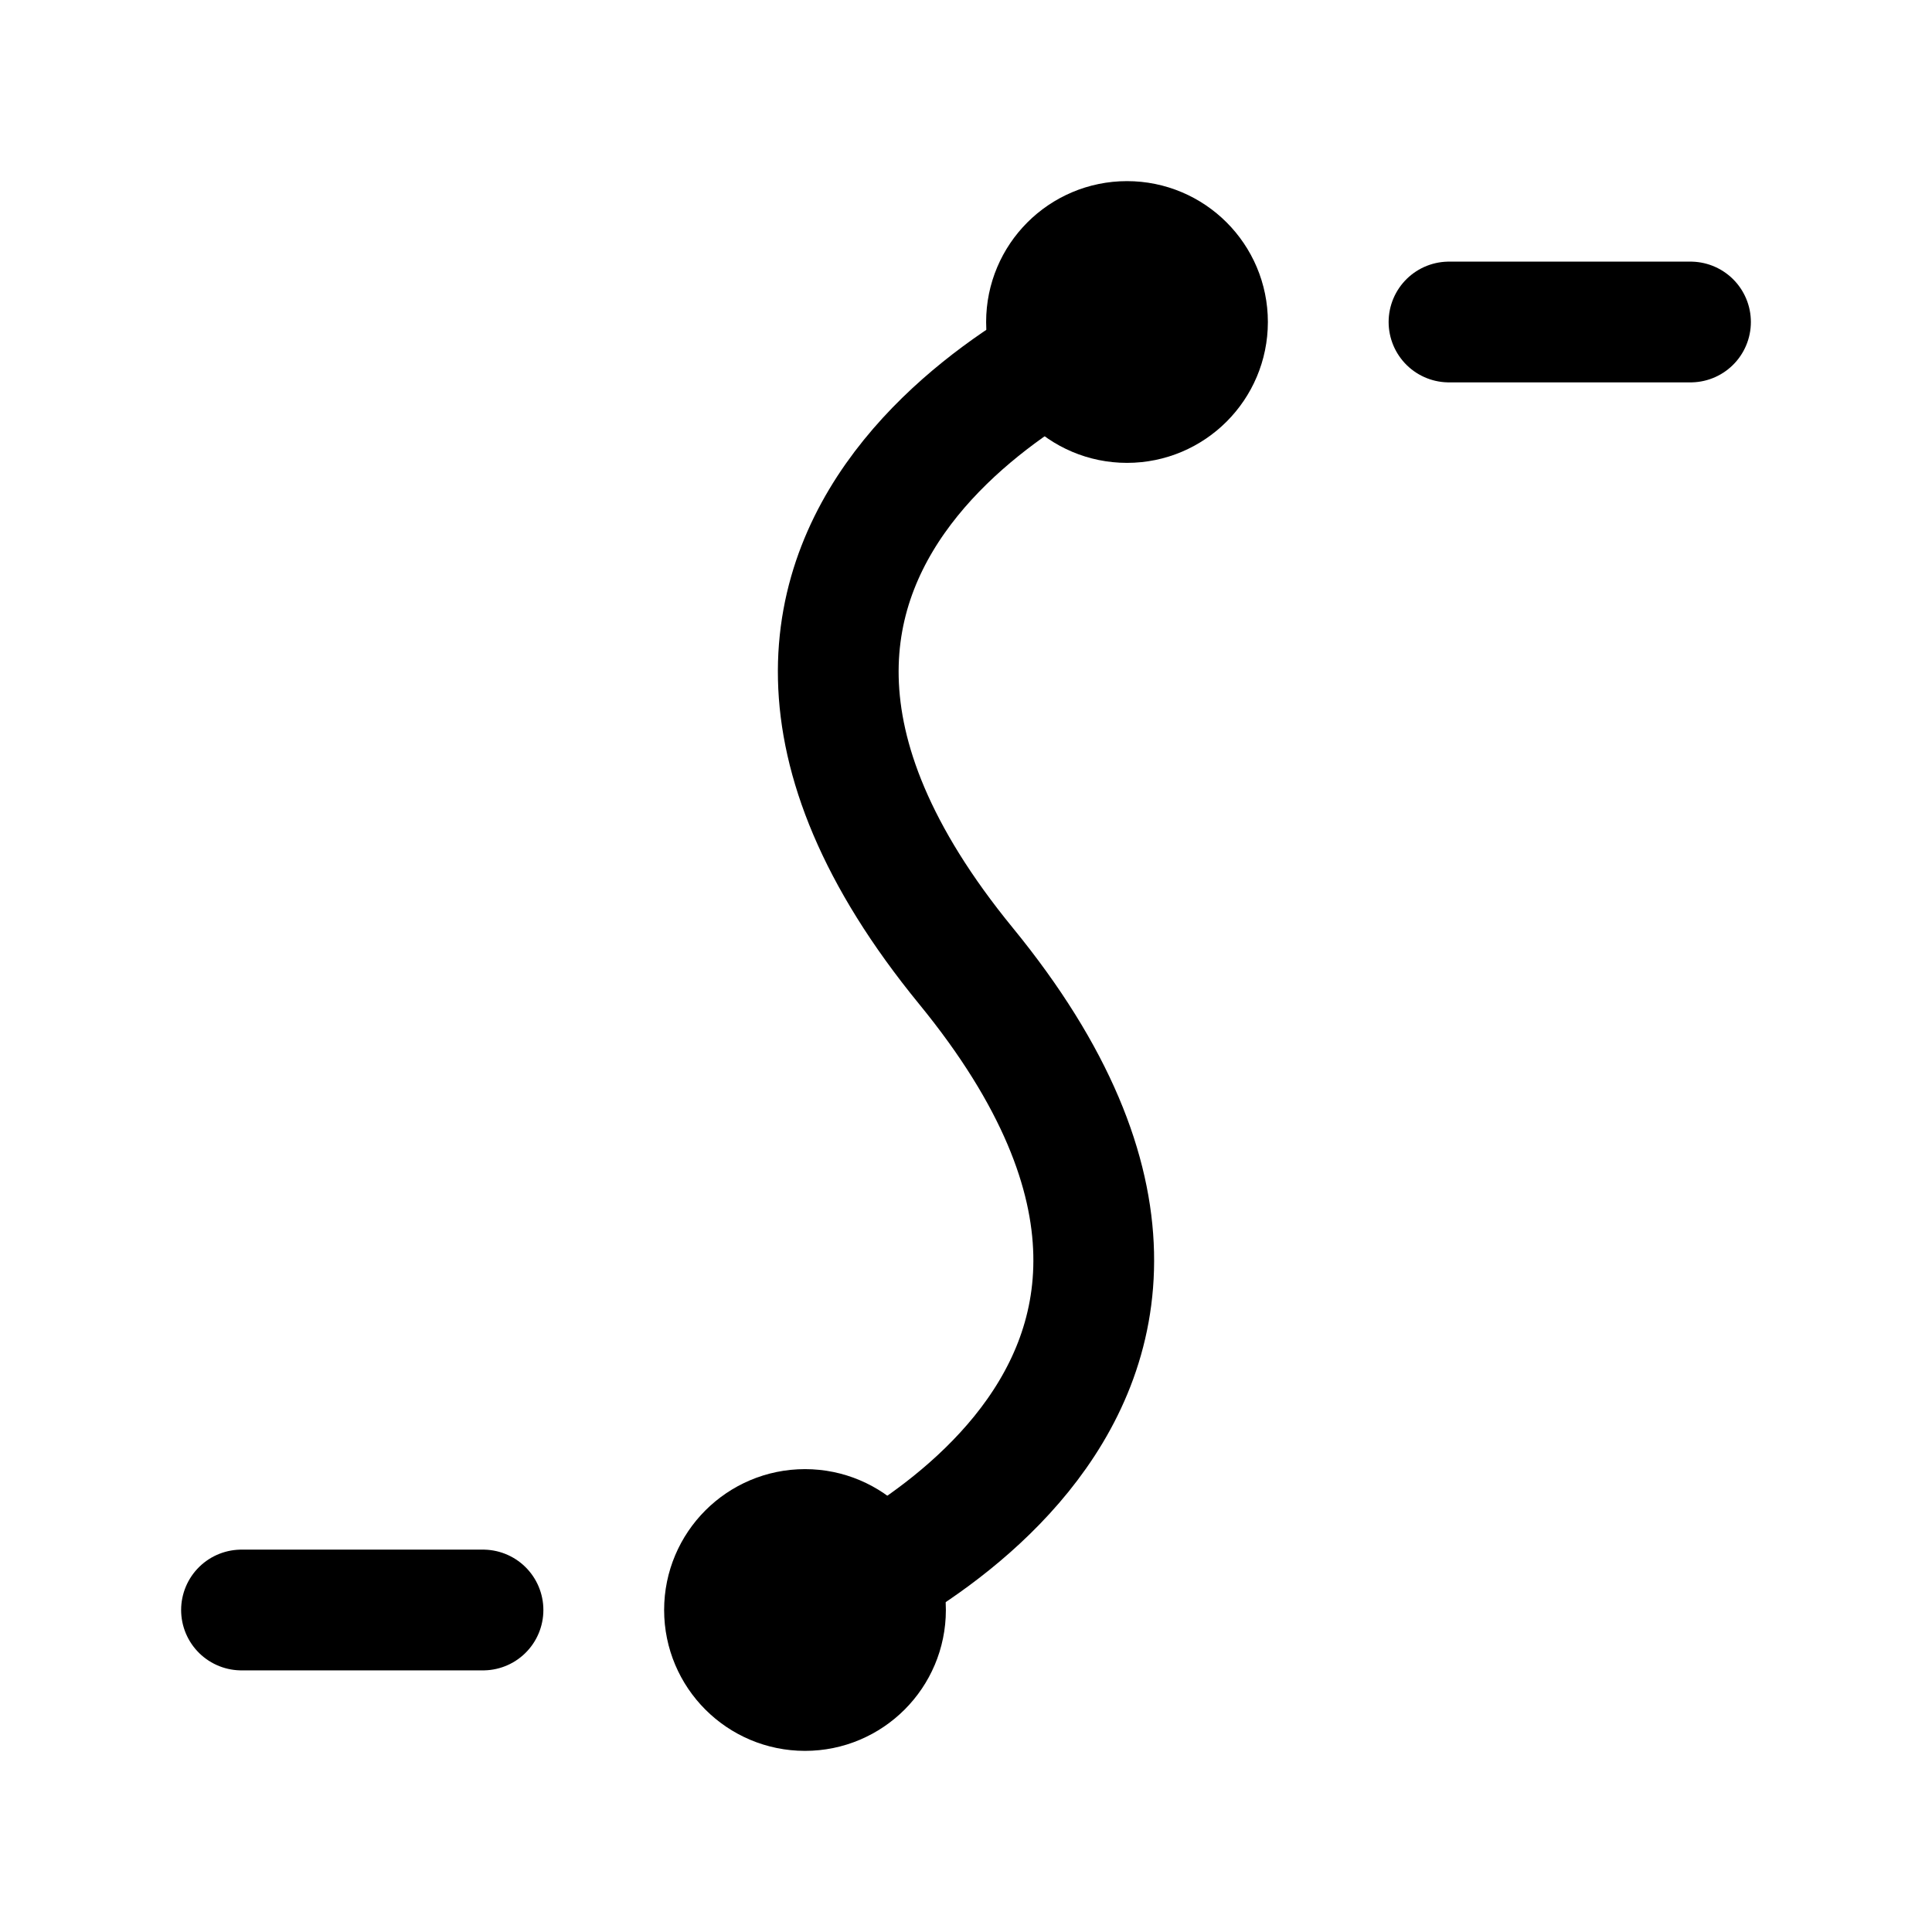
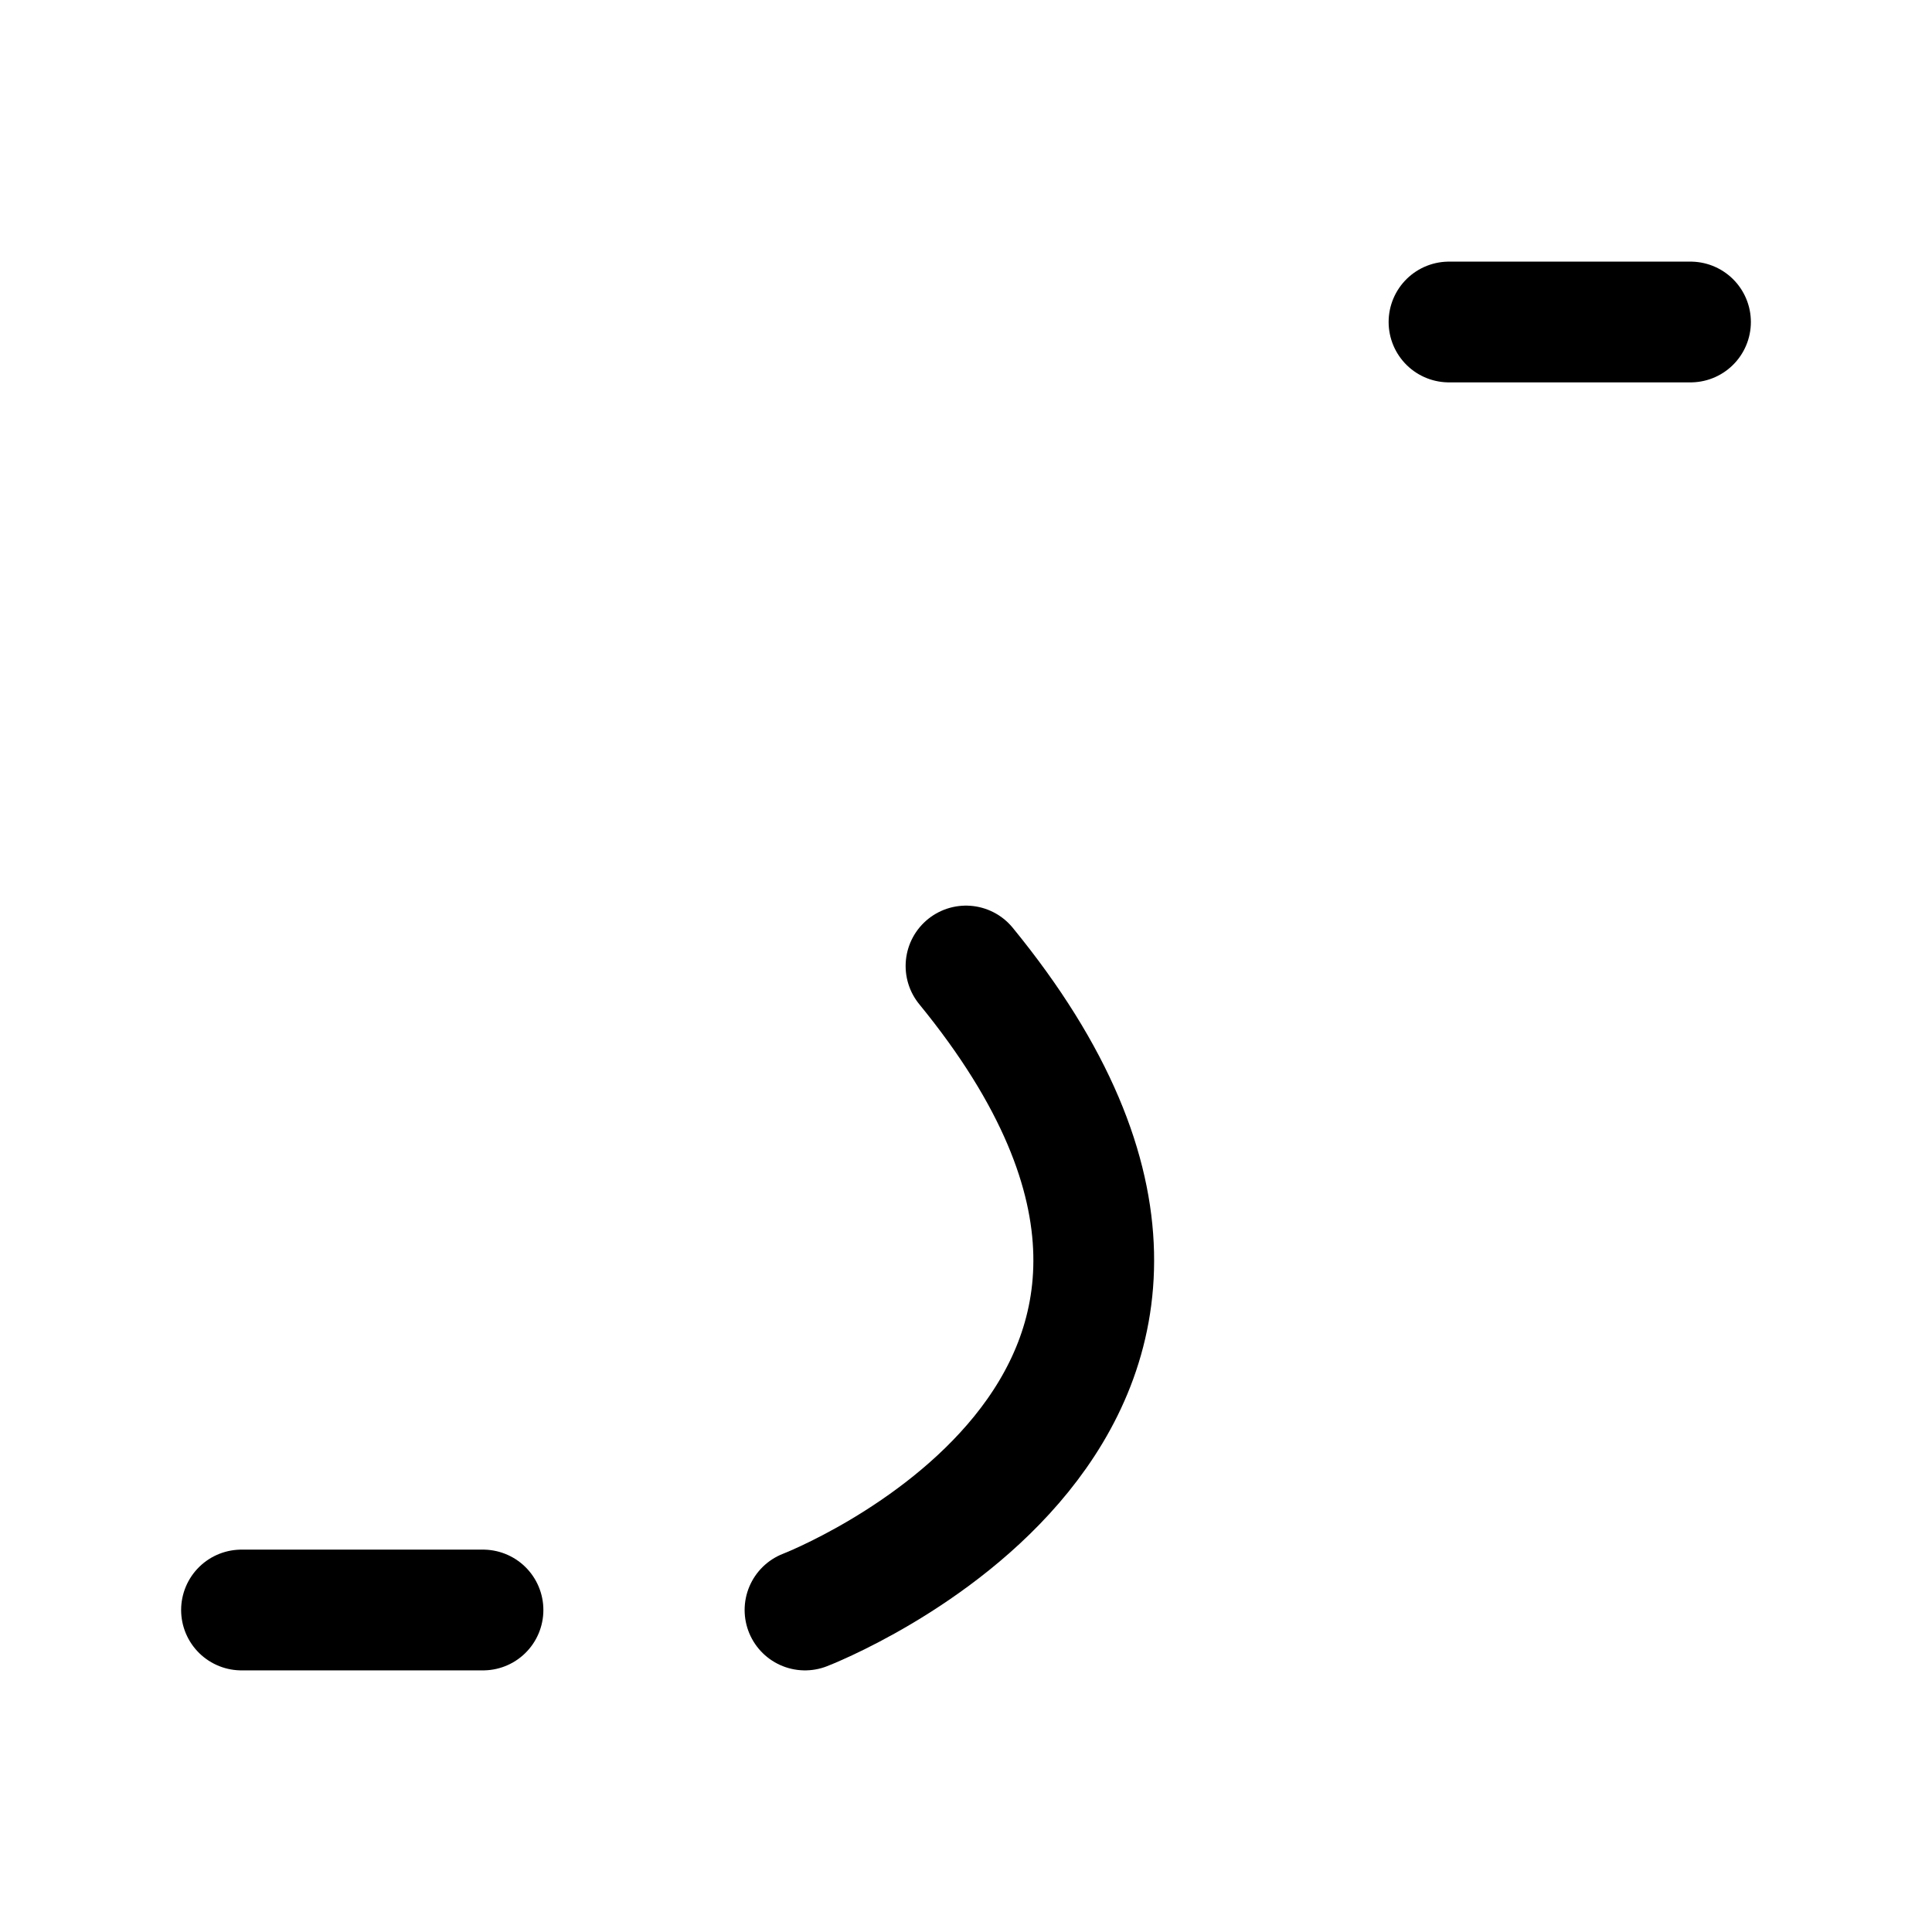
<svg xmlns="http://www.w3.org/2000/svg" width="32px" height="32px" viewBox="0 0 24 24" stroke-width="1.5" fill="none">
  <path d="M18 4L21 4" stroke="#000000" stroke-width="1.5" stroke-linecap="round" stroke-linejoin="round" />
-   <path d="M10 21C10.552 21 11 20.552 11 20C11 19.448 10.552 19 10 19C9.448 19 9 19.448 9 20C9 20.552 9.448 21 10 21Z" fill="#000000" stroke="#000000" stroke-width="1.5" stroke-linecap="round" stroke-linejoin="round" />
-   <path d="M14 5C14.552 5 15 4.552 15 4C15 3.448 14.552 3 14 3C13.448 3 13 3.448 13 4C13 4.552 13.448 5 14 5Z" fill="#000000" stroke="#000000" stroke-width="1.5" stroke-linecap="round" stroke-linejoin="round" />
-   <path d="M10 20C10 20 16.5 17.5 12 12C7.5 6.5 14 4 14 4" stroke="#000000" stroke-width="1.5" stroke-linecap="round" stroke-linejoin="round" />
+   <path d="M10 20C10 20 16.5 17.5 12 12" stroke="#000000" stroke-width="1.5" stroke-linecap="round" stroke-linejoin="round" />
  <path d="M3 20H6" stroke="#000000" stroke-width="1.5" stroke-linecap="round" stroke-linejoin="round" />
</svg>